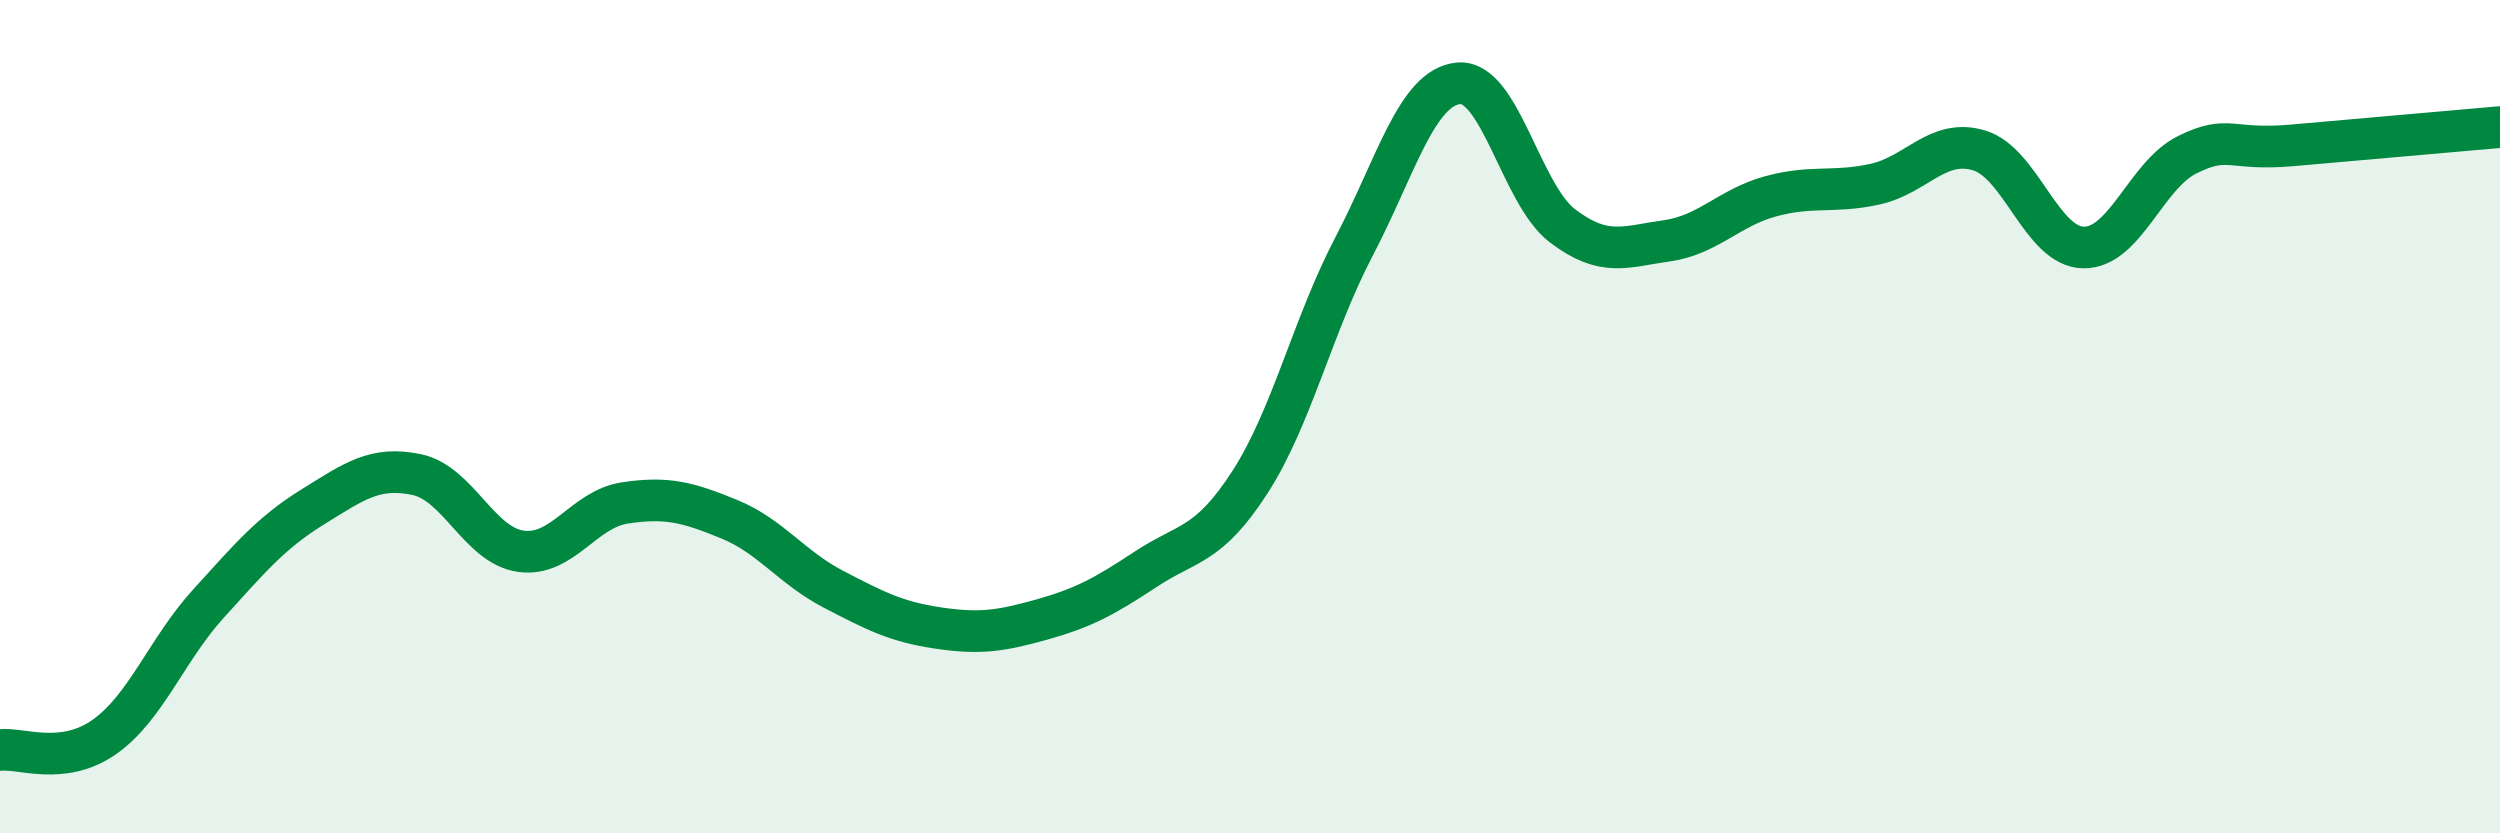
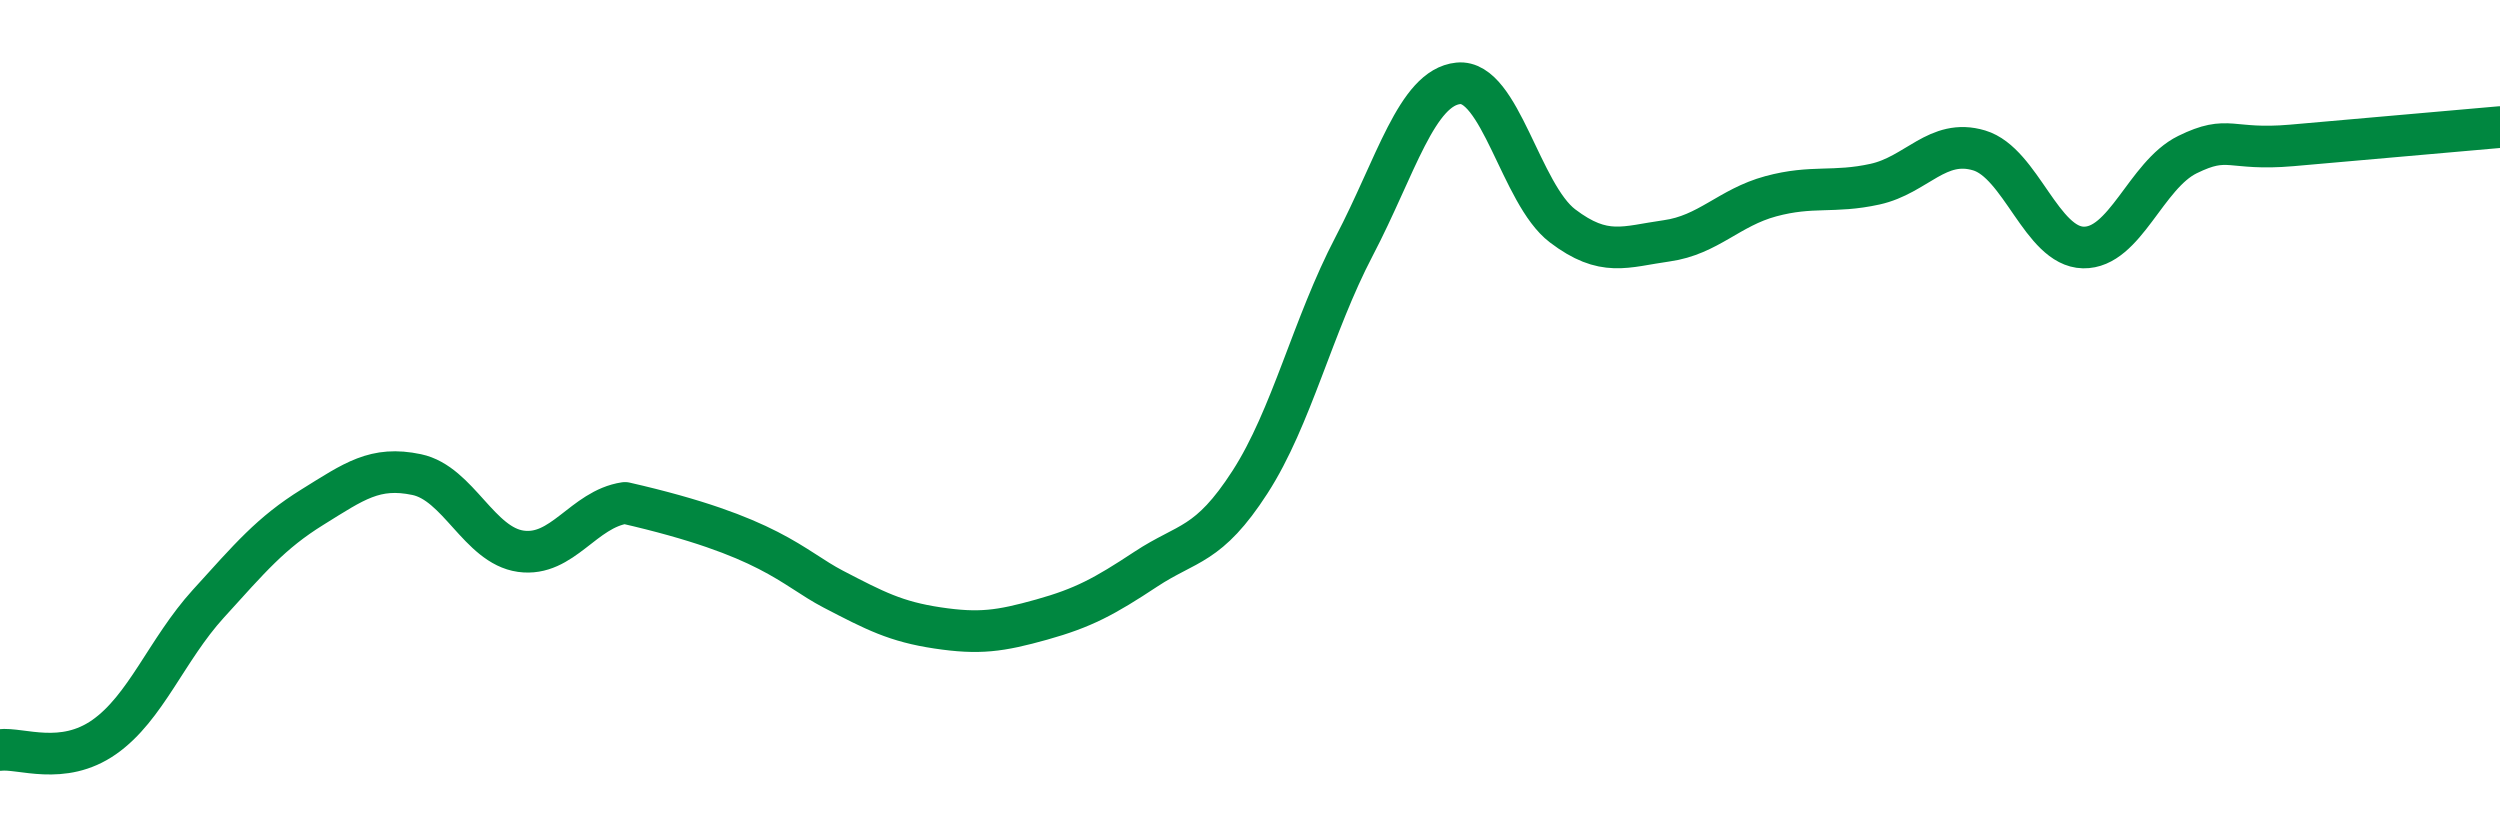
<svg xmlns="http://www.w3.org/2000/svg" width="60" height="20" viewBox="0 0 60 20">
-   <path d="M 0,18 C 0.5,17.94 1.5,18.39 2.5,17.69 C 3.5,16.99 4,15.59 5,14.49 C 6,13.39 6.5,12.79 7.5,12.17 C 8.5,11.55 9,11.18 10,11.39 C 11,11.6 11.5,13.09 12.5,13.23 C 13.5,13.37 14,12.22 15,12.07 C 16,11.92 16.5,12.05 17.5,12.46 C 18.5,12.87 19,13.62 20,14.14 C 21,14.66 21.5,14.92 22.5,15.07 C 23.5,15.22 24,15.15 25,14.87 C 26,14.59 26.5,14.32 27.5,13.66 C 28.5,13 29,13.12 30,11.57 C 31,10.02 31.5,7.82 32.5,5.91 C 33.5,4 34,2.1 35,2 C 36,1.9 36.5,4.66 37.5,5.42 C 38.5,6.18 39,5.92 40,5.78 C 41,5.64 41.5,4.98 42.5,4.71 C 43.5,4.44 44,4.64 45,4.42 C 46,4.2 46.5,3.31 47.5,3.61 C 48.5,3.91 49,5.92 50,5.94 C 51,5.96 51.5,4.2 52.5,3.71 C 53.5,3.22 53.5,3.62 55,3.49 C 56.5,3.36 59,3.14 60,3.05L60 20L0 20Z" fill="#008740" opacity="0.1" stroke-linecap="round" stroke-linejoin="round" />
-   <path d="M 0,18 C 0.5,17.94 1.5,18.39 2.5,17.69 C 3.5,16.99 4,15.59 5,14.49 C 6,13.39 6.5,12.79 7.5,12.17 C 8.5,11.55 9,11.18 10,11.39 C 11,11.6 11.5,13.09 12.5,13.23 C 13.5,13.37 14,12.22 15,12.07 C 16,11.92 16.5,12.05 17.5,12.46 C 18.5,12.87 19,13.62 20,14.14 C 21,14.66 21.5,14.92 22.5,15.07 C 23.5,15.22 24,15.15 25,14.87 C 26,14.59 26.5,14.32 27.5,13.66 C 28.5,13 29,13.12 30,11.57 C 31,10.02 31.5,7.82 32.5,5.91 C 33.5,4 34,2.1 35,2 C 36,1.9 36.5,4.66 37.5,5.42 C 38.5,6.18 39,5.92 40,5.78 C 41,5.64 41.5,4.98 42.5,4.71 C 43.5,4.44 44,4.64 45,4.42 C 46,4.2 46.5,3.31 47.5,3.61 C 48.5,3.91 49,5.92 50,5.94 C 51,5.96 51.5,4.2 52.5,3.71 C 53.5,3.22 53.5,3.62 55,3.49 C 56.5,3.36 59,3.14 60,3.05" stroke="#008740" stroke-width="1" fill="none" stroke-linecap="round" stroke-linejoin="round" />
+   <path d="M 0,18 C 0.5,17.94 1.5,18.39 2.5,17.69 C 3.5,16.99 4,15.59 5,14.49 C 6,13.39 6.5,12.79 7.5,12.17 C 8.5,11.55 9,11.18 10,11.39 C 11,11.6 11.5,13.09 12.5,13.23 C 13.5,13.37 14,12.22 15,12.07 C 18.5,12.87 19,13.62 20,14.14 C 21,14.66 21.5,14.92 22.5,15.07 C 23.5,15.22 24,15.15 25,14.87 C 26,14.59 26.5,14.32 27.5,13.66 C 28.5,13 29,13.12 30,11.57 C 31,10.02 31.5,7.82 32.5,5.91 C 33.5,4 34,2.1 35,2 C 36,1.9 36.5,4.66 37.5,5.42 C 38.5,6.18 39,5.92 40,5.78 C 41,5.64 41.5,4.98 42.5,4.71 C 43.5,4.44 44,4.64 45,4.42 C 46,4.2 46.5,3.31 47.5,3.61 C 48.5,3.91 49,5.92 50,5.94 C 51,5.96 51.5,4.2 52.5,3.71 C 53.5,3.22 53.5,3.62 55,3.49 C 56.5,3.36 59,3.14 60,3.05" stroke="#008740" stroke-width="1" fill="none" stroke-linecap="round" stroke-linejoin="round" />
</svg>